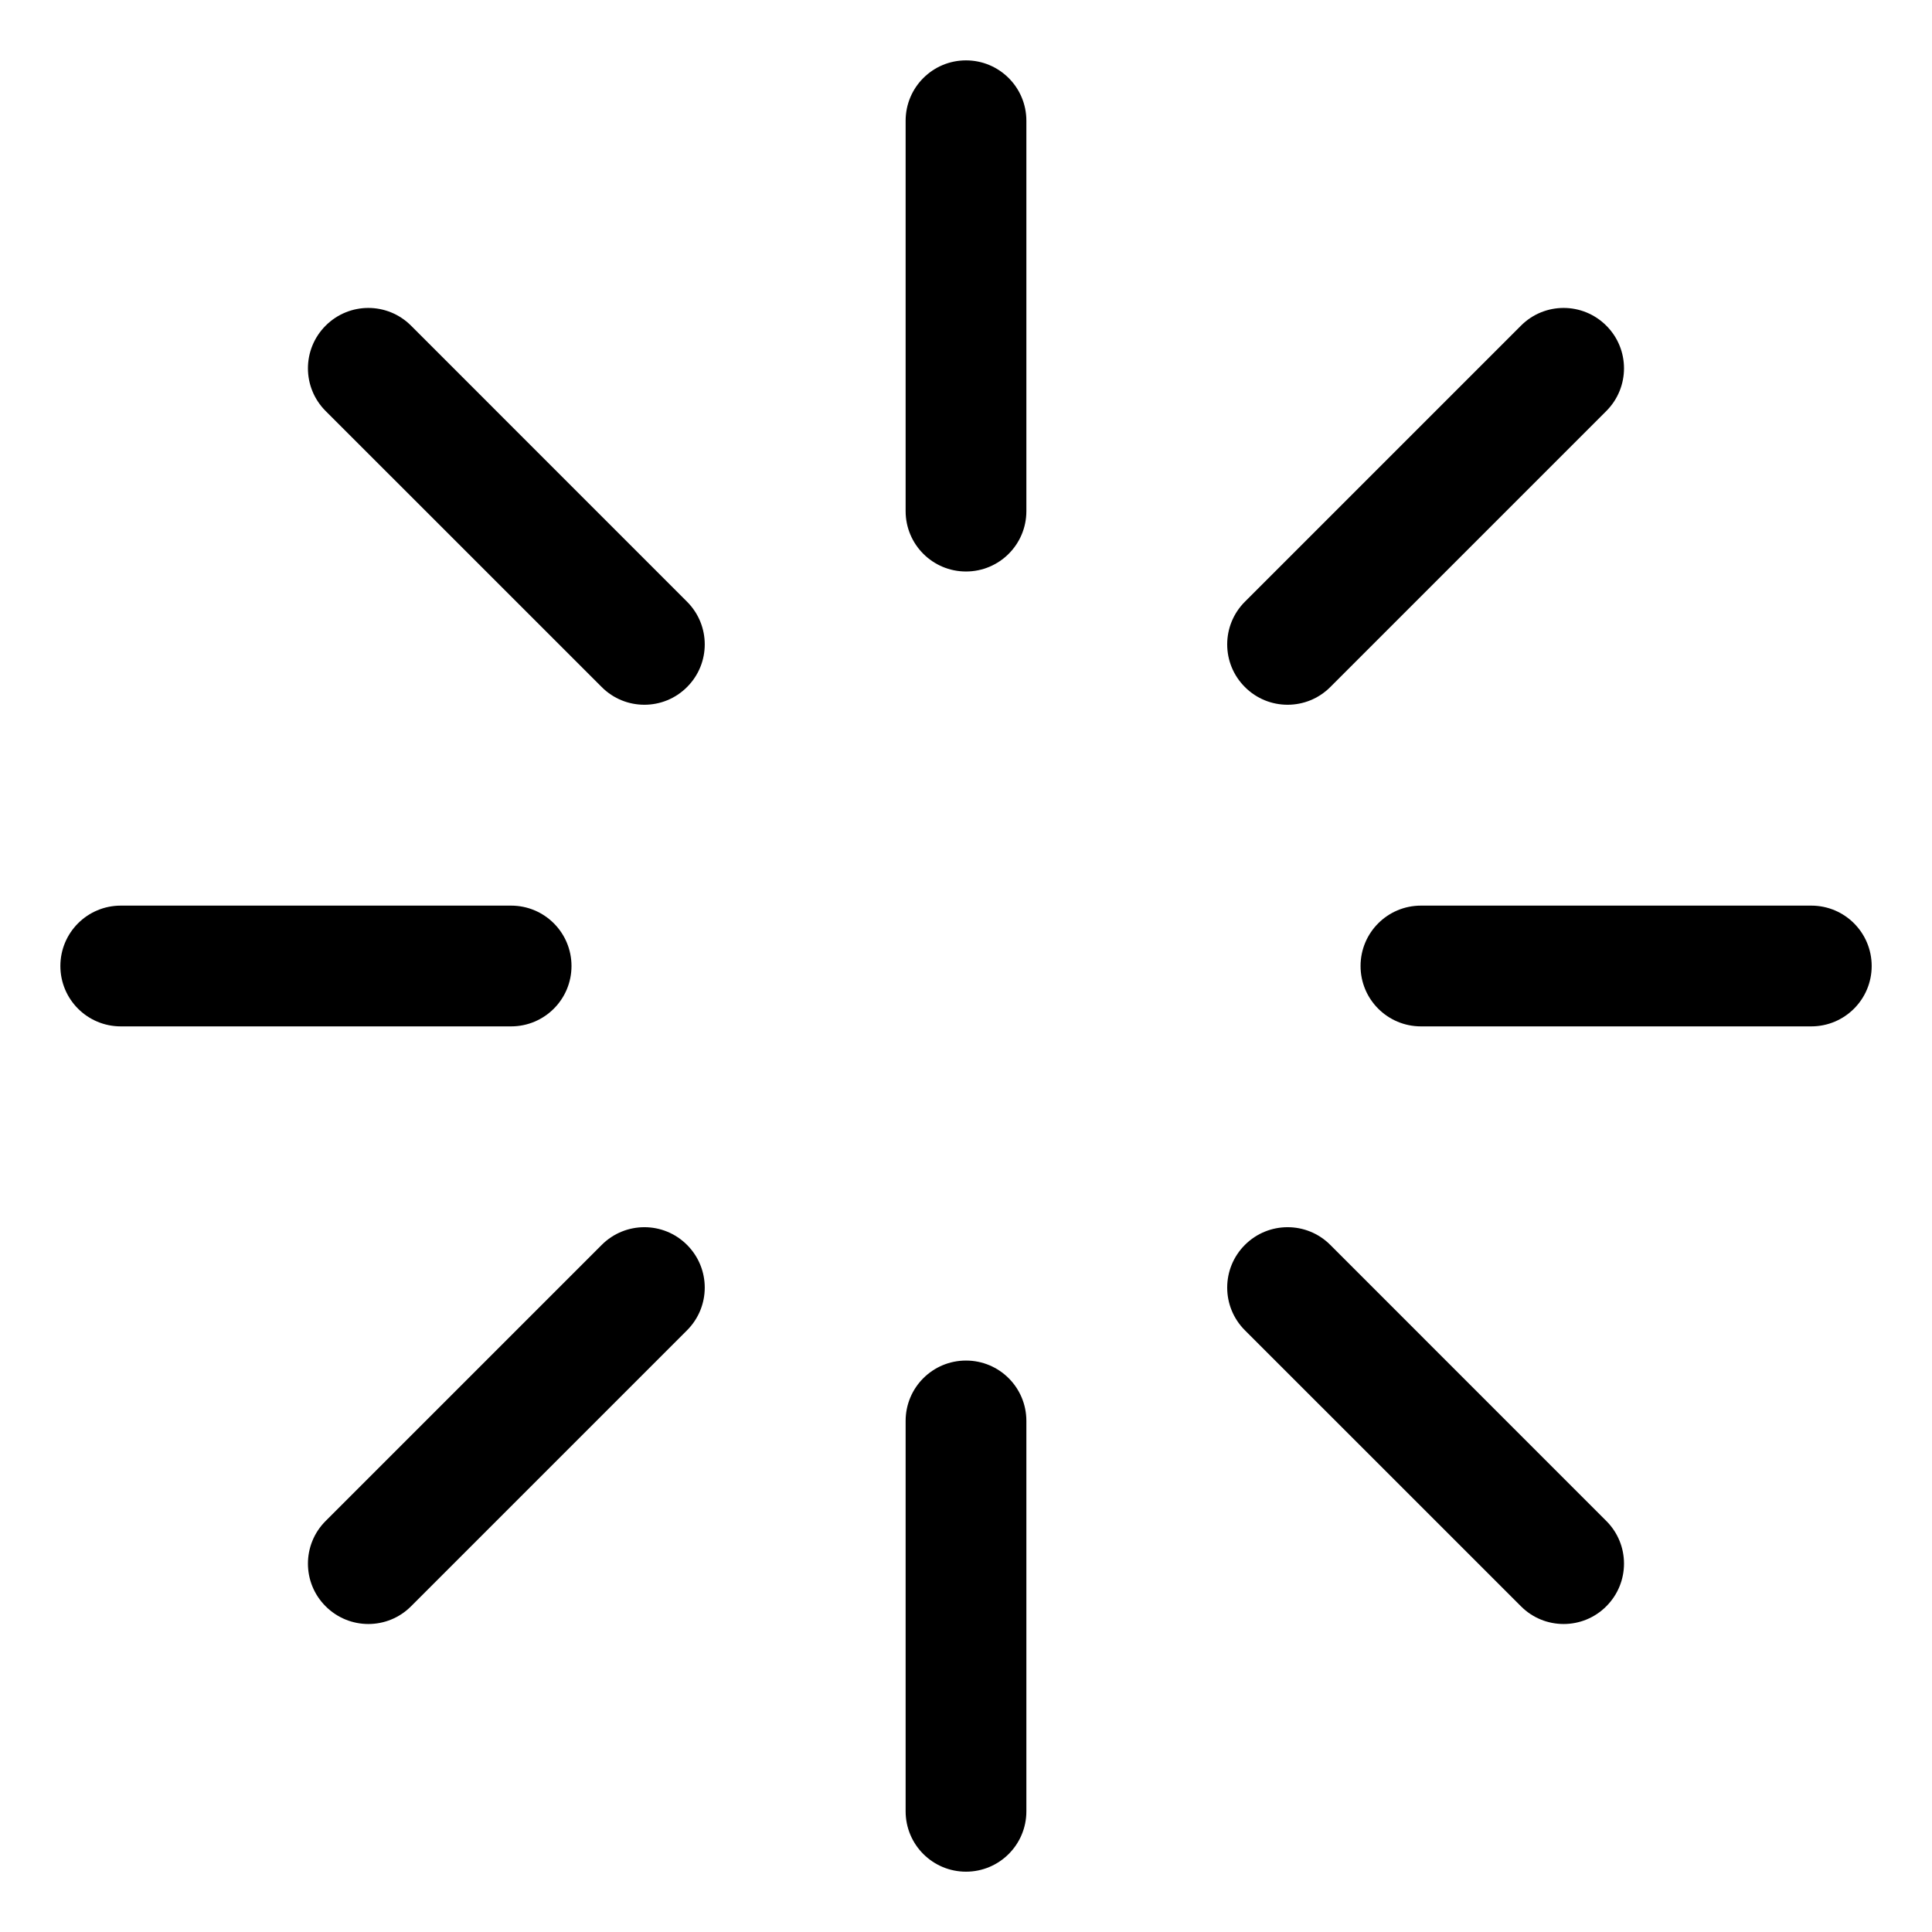
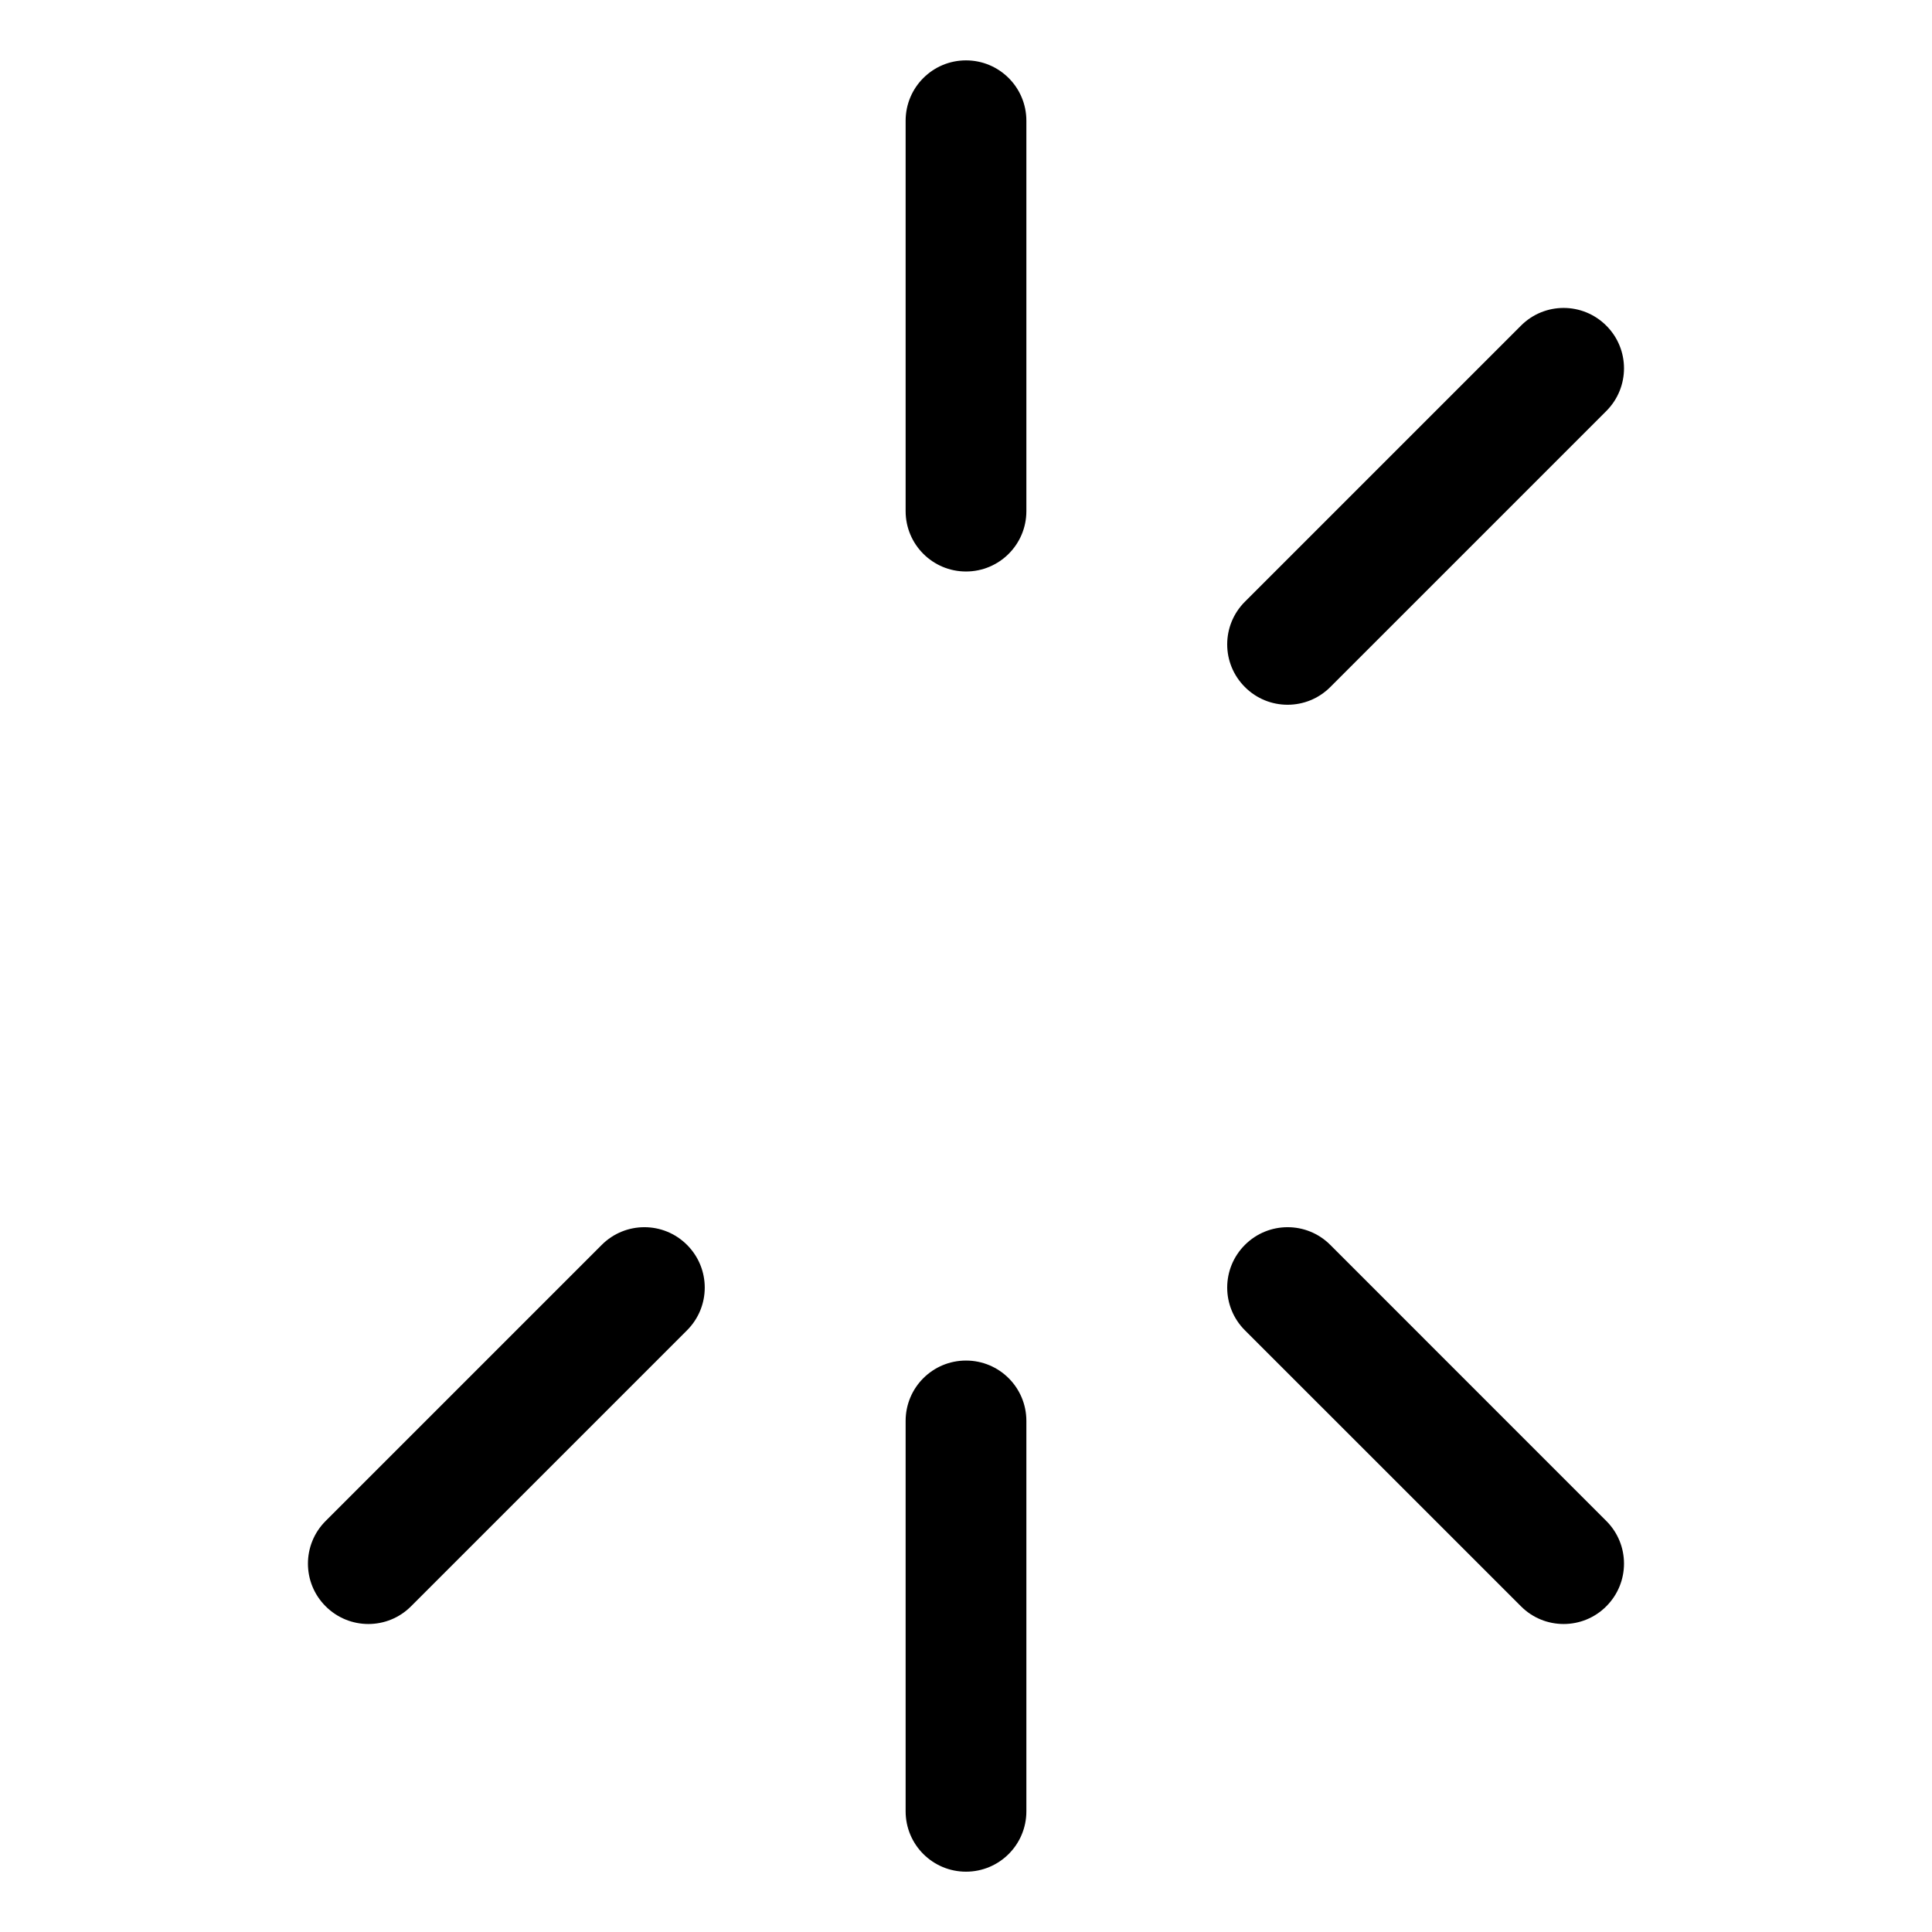
<svg xmlns="http://www.w3.org/2000/svg" width="36" height="36" viewBox="0 0 36 36" fill="none">
  <path d="M19.125 2.25C19.125 1.628 18.621 1.125 18 1.125C17.379 1.125 16.875 1.628 16.875 2.25V9.524C16.875 10.146 17.379 10.649 18 10.649C18.621 10.649 19.125 10.146 19.125 9.524V2.25Z" fill="black" />
  <path d="M18 25.352C17.379 25.352 16.875 25.854 16.875 26.477V33.751C16.875 34.373 17.379 34.876 18 34.876C18.621 34.876 19.125 34.373 19.125 33.751V26.477C19.125 25.854 18.621 25.352 18 25.352Z" fill="black" />
-   <path d="M33.751 16.875H26.477C25.856 16.875 25.352 17.378 25.352 18C25.352 18.622 25.856 19.125 26.477 19.125H33.751C34.372 19.125 34.876 18.622 34.876 18C34.876 17.378 34.372 16.875 33.751 16.875Z" fill="black" />
-   <path d="M2.25 19.125H9.524C10.145 19.125 10.649 18.622 10.649 18C10.649 17.378 10.145 16.875 9.524 16.875H2.25C1.629 16.875 1.125 17.378 1.125 18C1.125 18.622 1.629 19.125 2.25 19.125Z" fill="black" />
  <path d="M29.931 6.068C29.491 5.628 28.78 5.628 28.341 6.068L23.197 11.212C22.757 11.652 22.757 12.363 23.197 12.802C23.416 13.022 23.704 13.132 23.992 13.132C24.28 13.132 24.569 13.022 24.788 12.802L29.931 7.659C30.371 7.219 30.371 6.507 29.931 6.068Z" fill="black" />
  <path d="M6.068 29.931C6.288 30.151 6.576 30.261 6.864 30.261C7.152 30.261 7.44 30.151 7.659 29.931L12.802 24.788C13.242 24.348 13.242 23.637 12.802 23.197C12.363 22.757 11.652 22.757 11.212 23.197L6.068 28.341C5.628 28.78 5.628 29.493 6.068 29.931Z" fill="black" />
  <path d="M23.197 23.197C22.757 23.637 22.757 24.348 23.197 24.788L28.341 29.931C28.56 30.151 28.848 30.261 29.136 30.261C29.424 30.261 29.712 30.151 29.931 29.931C30.371 29.491 30.371 28.78 29.931 28.341L24.788 23.197C24.349 22.757 23.637 22.757 23.197 23.197Z" fill="black" />
-   <path d="M11.212 12.802C11.431 13.022 11.719 13.132 12.007 13.132C12.295 13.132 12.583 13.022 12.802 12.802C13.242 12.363 13.242 11.652 12.802 11.212L7.659 6.068C7.219 5.628 6.508 5.628 6.068 6.068C5.628 6.508 5.628 7.219 6.068 7.659L11.212 12.802Z" fill="black" />
</svg>